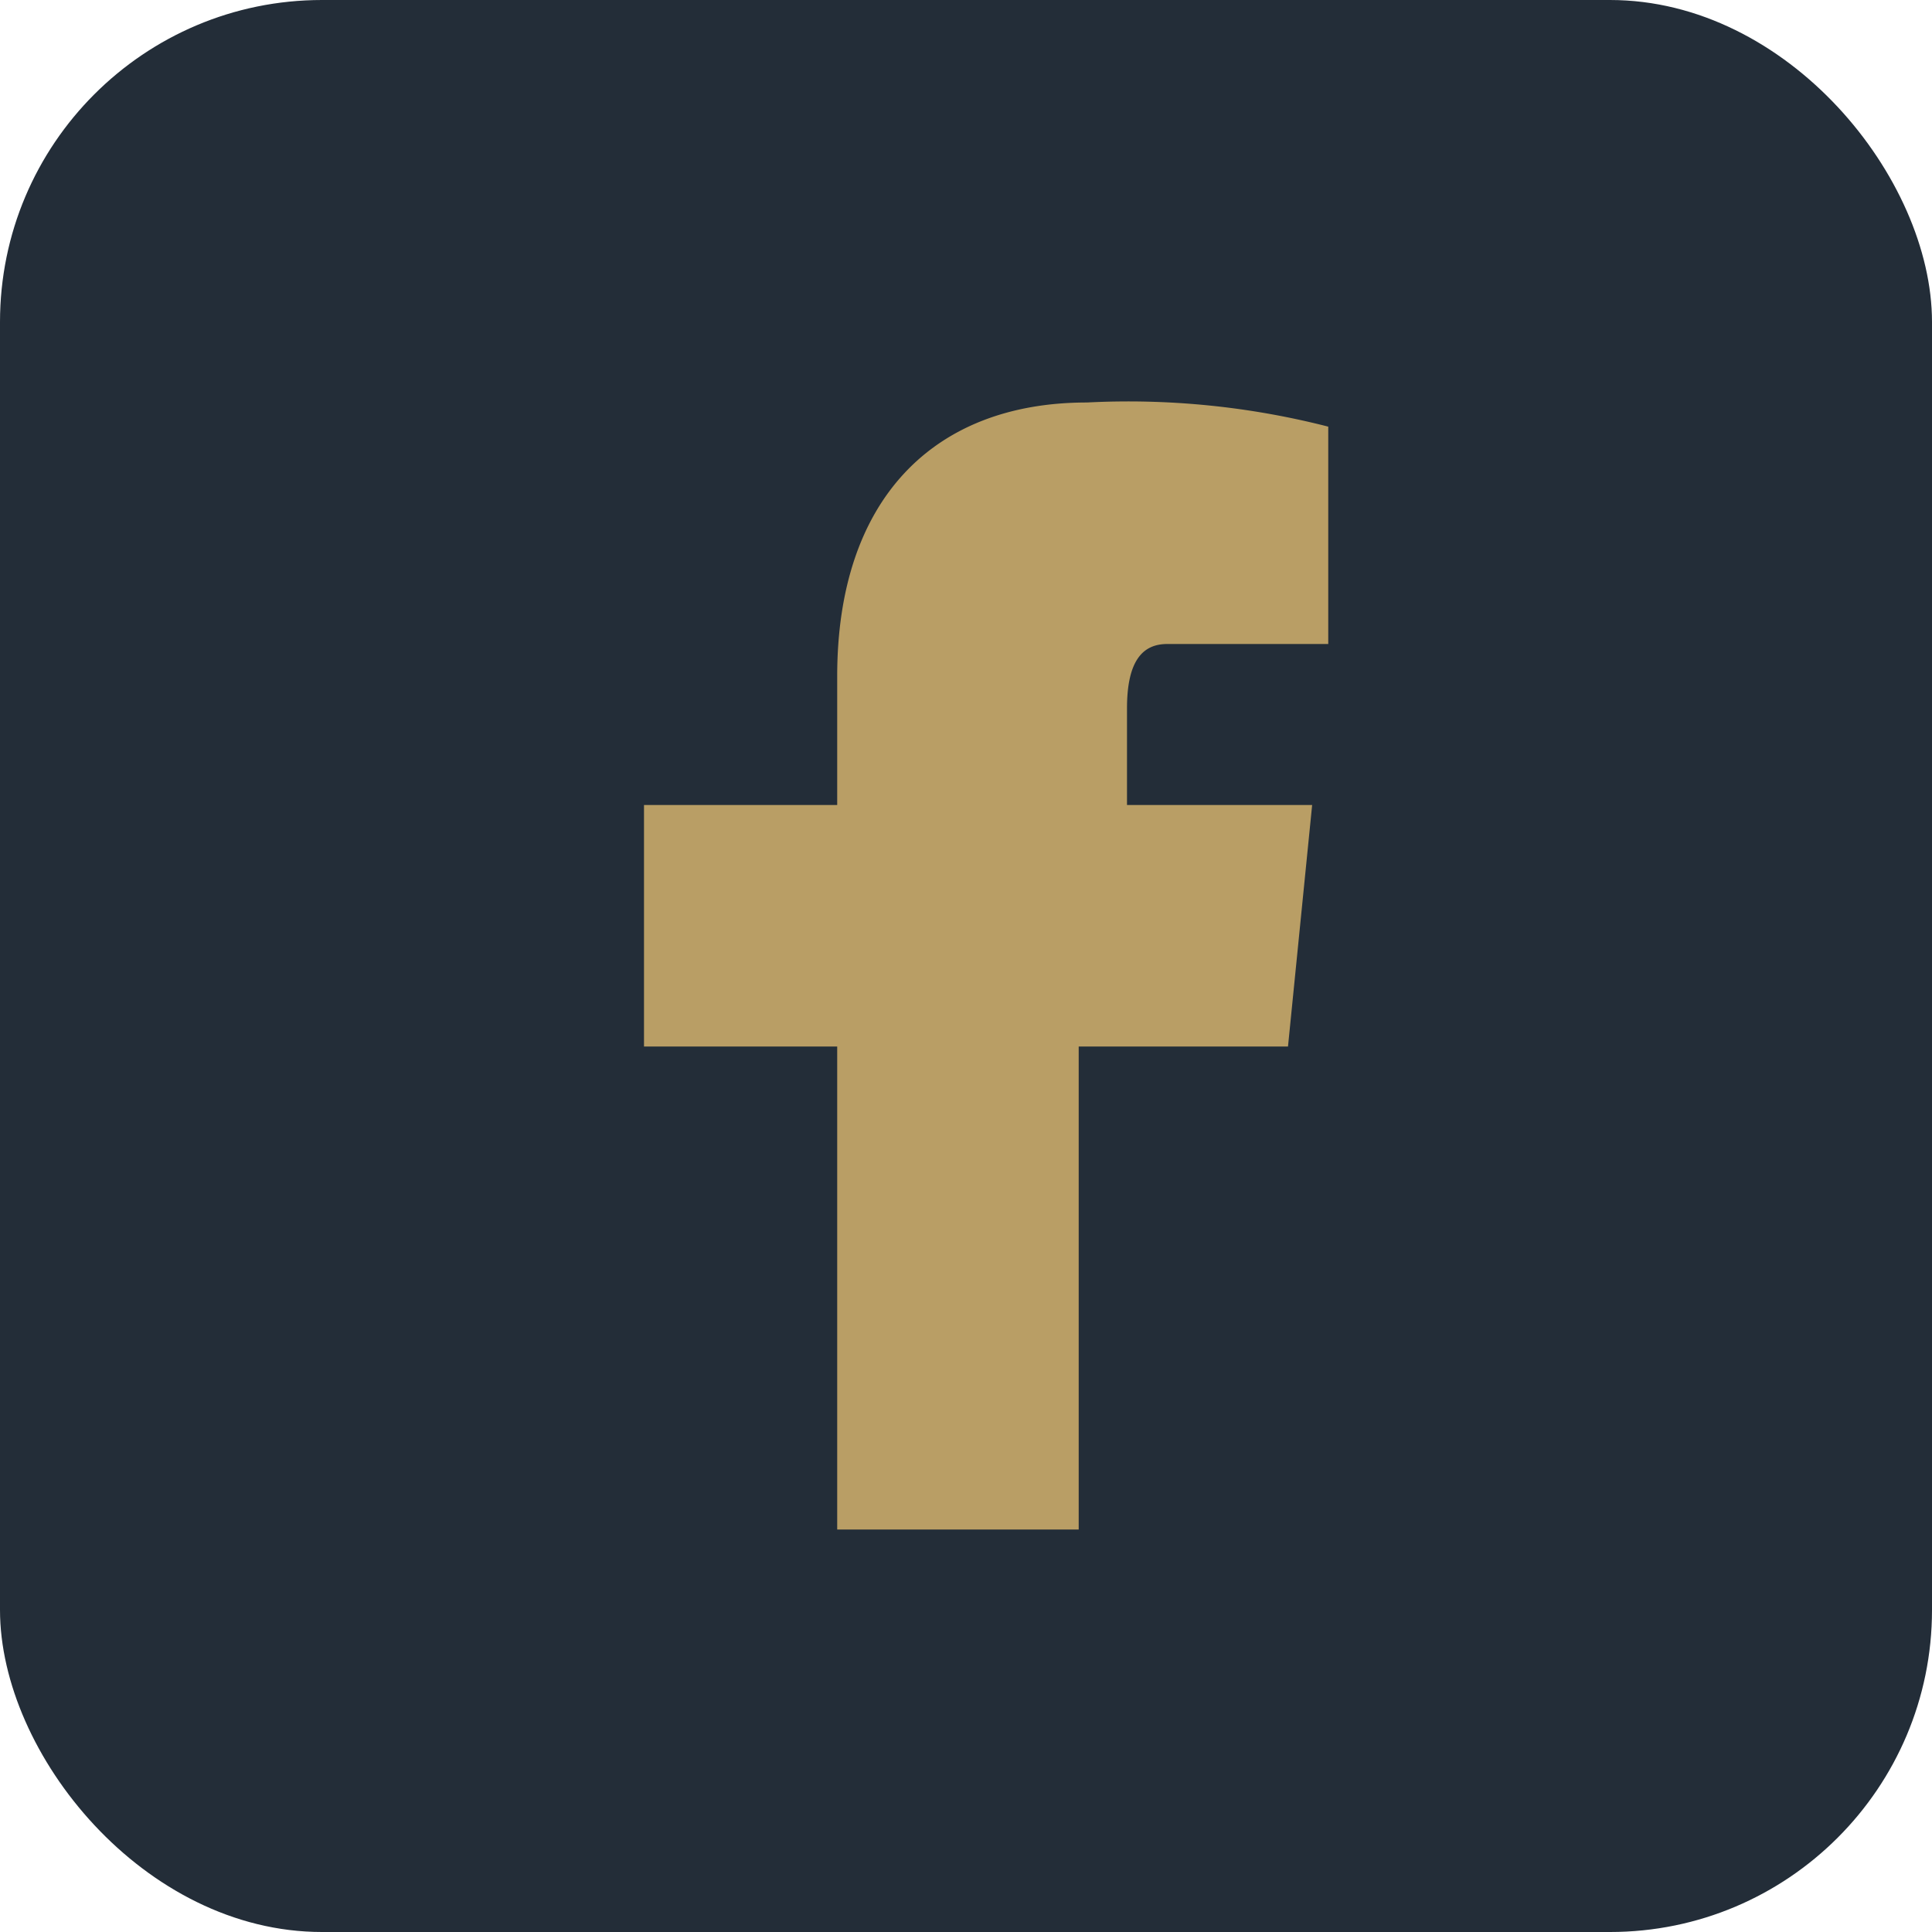
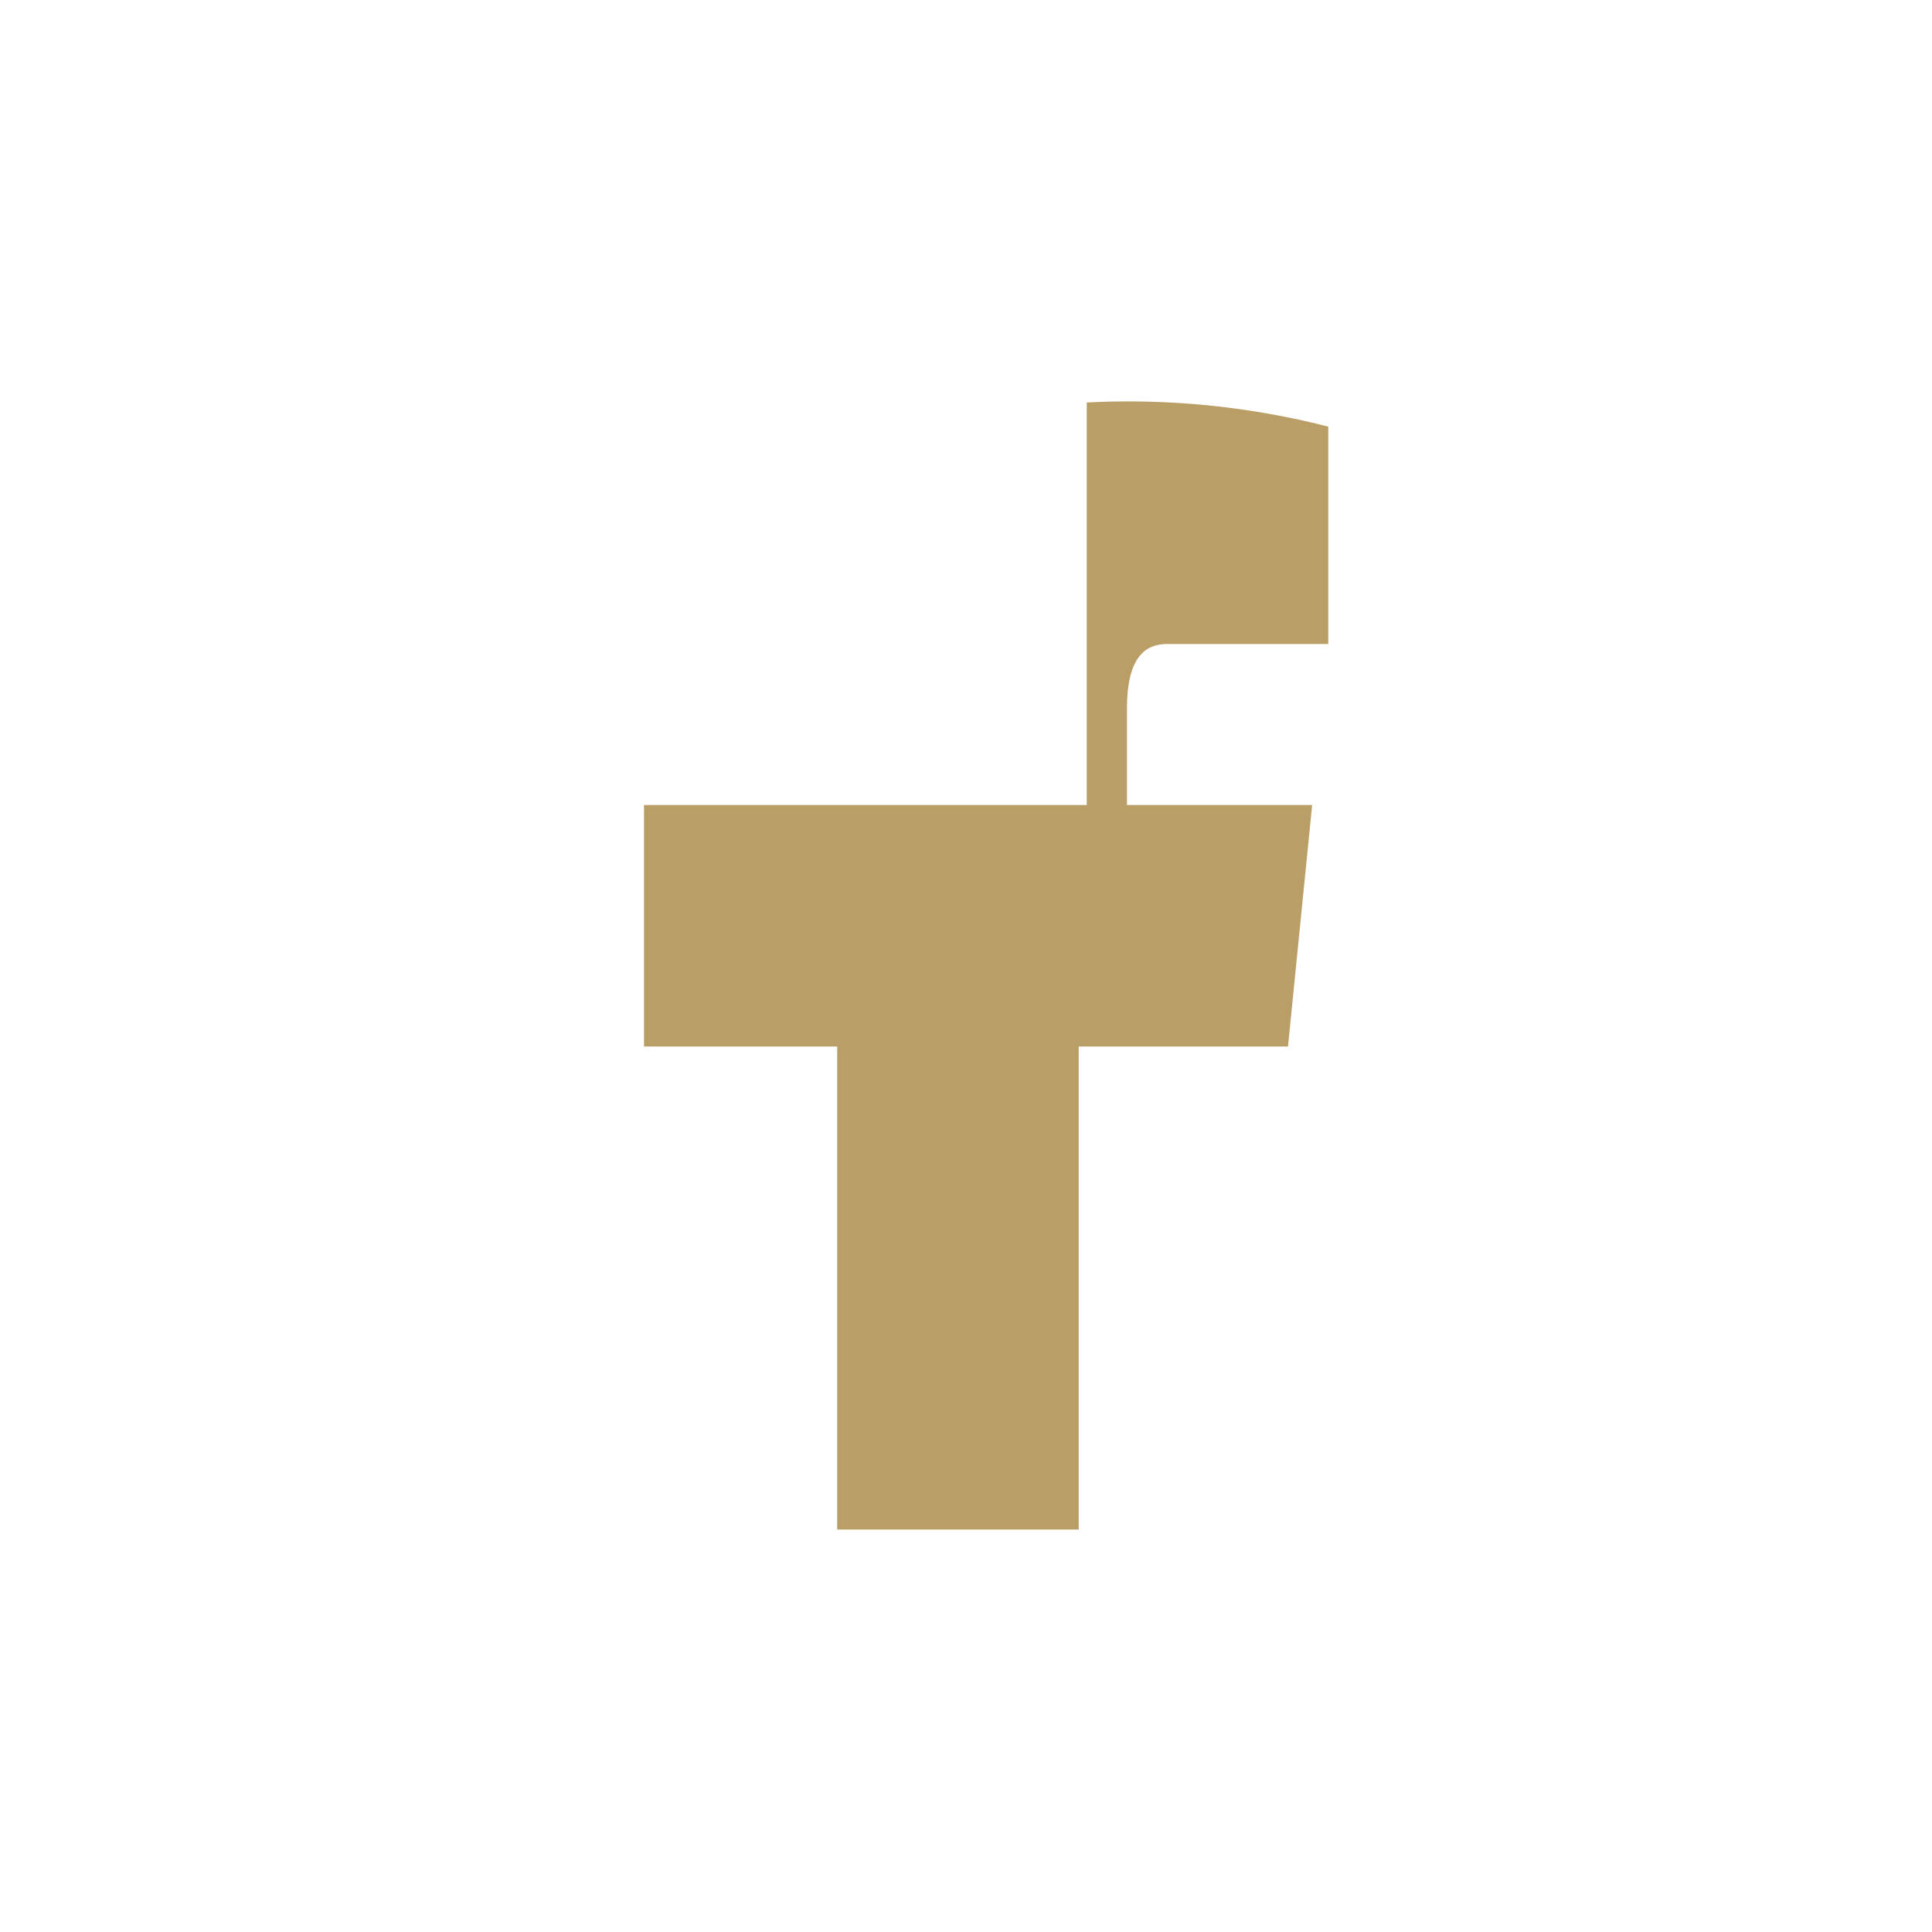
<svg xmlns="http://www.w3.org/2000/svg" width="24" height="24" viewBox="0 0 24 24">
-   <rect width="24" height="24" rx="4" fill="#232D38" />
-   <path d="M14.5 8h2V5.3A10 10 0 0 0 13.5 5c-1.9 0-3.1 1.2-3.1 3.4V10H8v3h2.4v6h3V13H16l.3-3h-2.3V8.8c0-.6.2-.8.5-.8z" fill="#B99E65" />
+   <path d="M14.5 8h2V5.3A10 10 0 0 0 13.5 5V10H8v3h2.4v6h3V13H16l.3-3h-2.3V8.8c0-.6.2-.8.5-.8z" fill="#B99E65" />
</svg>